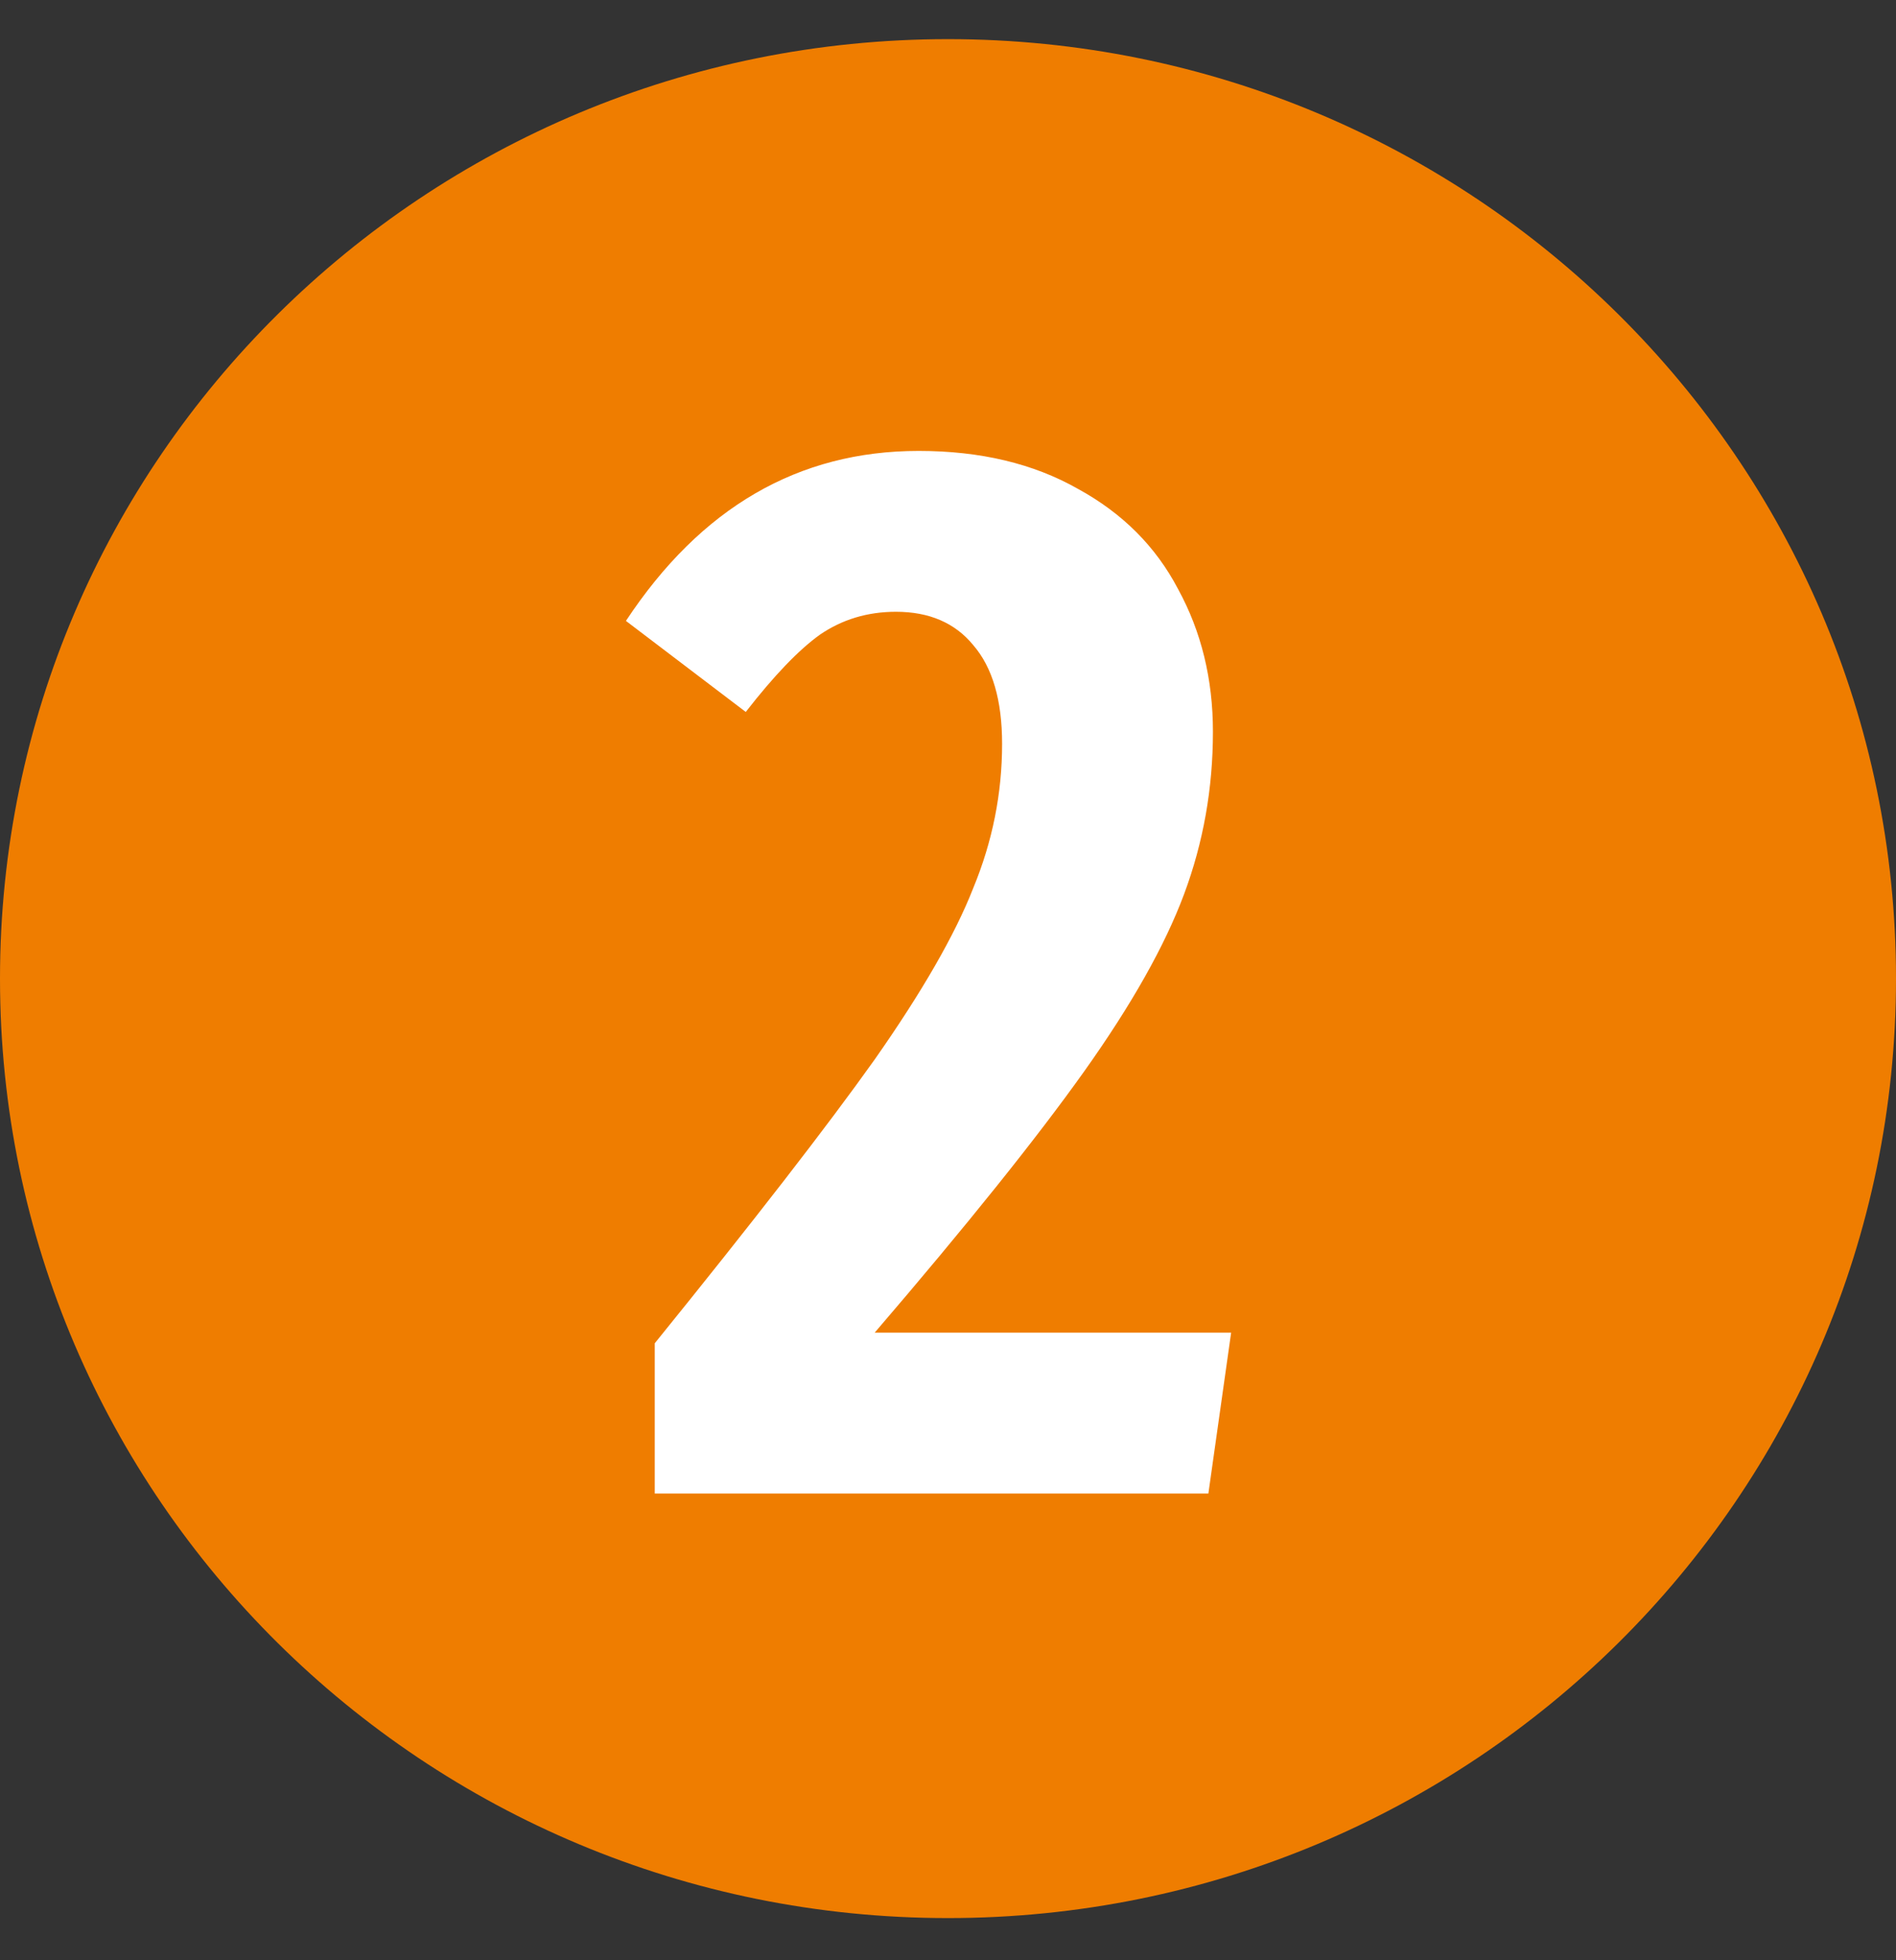
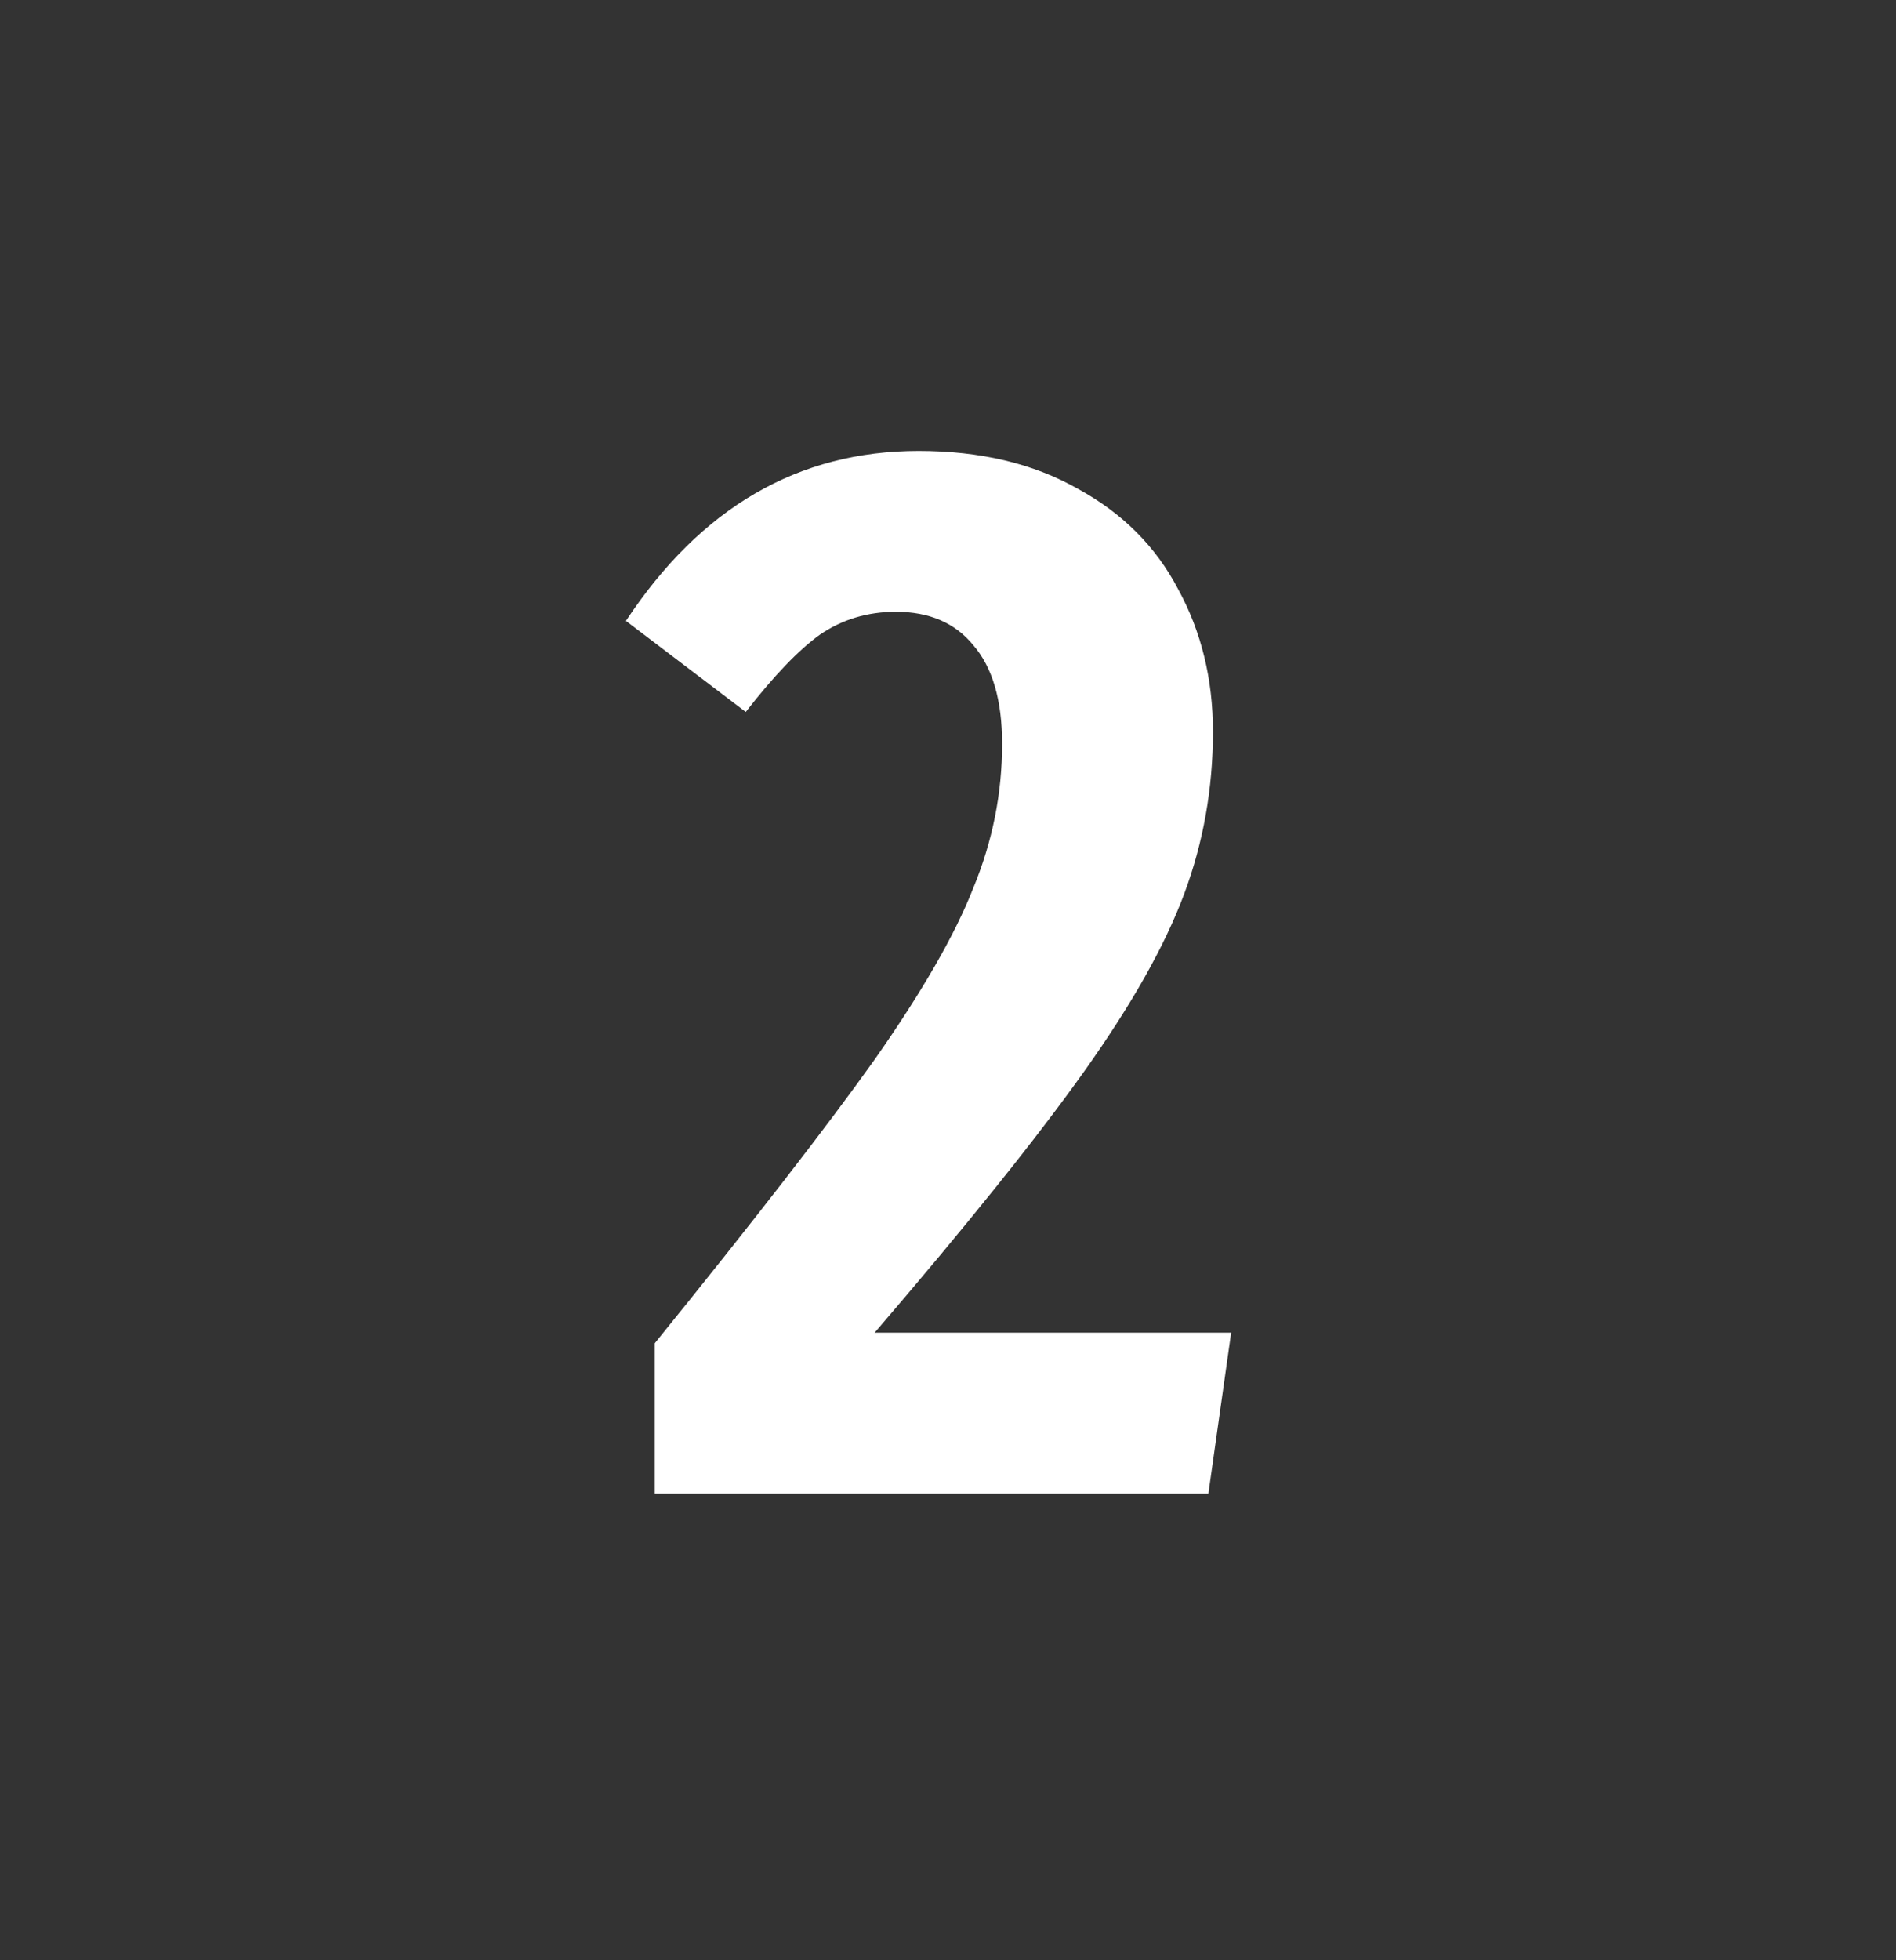
<svg xmlns="http://www.w3.org/2000/svg" width="30" height="31" viewBox="0 0 30 31" fill="none">
  <rect x="0" y="0" width="30" height="31" fill="#333333" stroke="none" />
-   <path d="M15 30.333C23.284 30.333 30 23.682 30 15.476C30 7.271 23.284 0.619 15 0.619C6.716 0.619 0 7.271 0 15.476C0 23.682 6.716 30.333 15 30.333Z" fill="#EF7D00" />
  <path d="M14.536 7.131C15.512 7.131 16.352 7.331 17.056 7.731C17.76 8.115 18.288 8.643 18.64 9.315C19.008 9.987 19.192 10.739 19.192 11.571C19.192 12.467 19.04 13.323 18.736 14.139C18.432 14.955 17.904 15.891 17.152 16.947C16.4 18.003 15.296 19.379 13.84 21.075H19.48L19.12 23.619H10.36V21.243C11.928 19.307 13.088 17.811 13.84 16.755C14.592 15.683 15.112 14.779 15.4 14.043C15.704 13.307 15.856 12.547 15.856 11.763C15.856 11.075 15.704 10.555 15.4 10.203C15.112 9.851 14.704 9.675 14.176 9.675C13.728 9.675 13.328 9.795 12.976 10.035C12.64 10.275 12.248 10.683 11.8 11.259L9.904 9.819C11.088 8.027 12.632 7.131 14.536 7.131Z" fill="white" />
</svg>